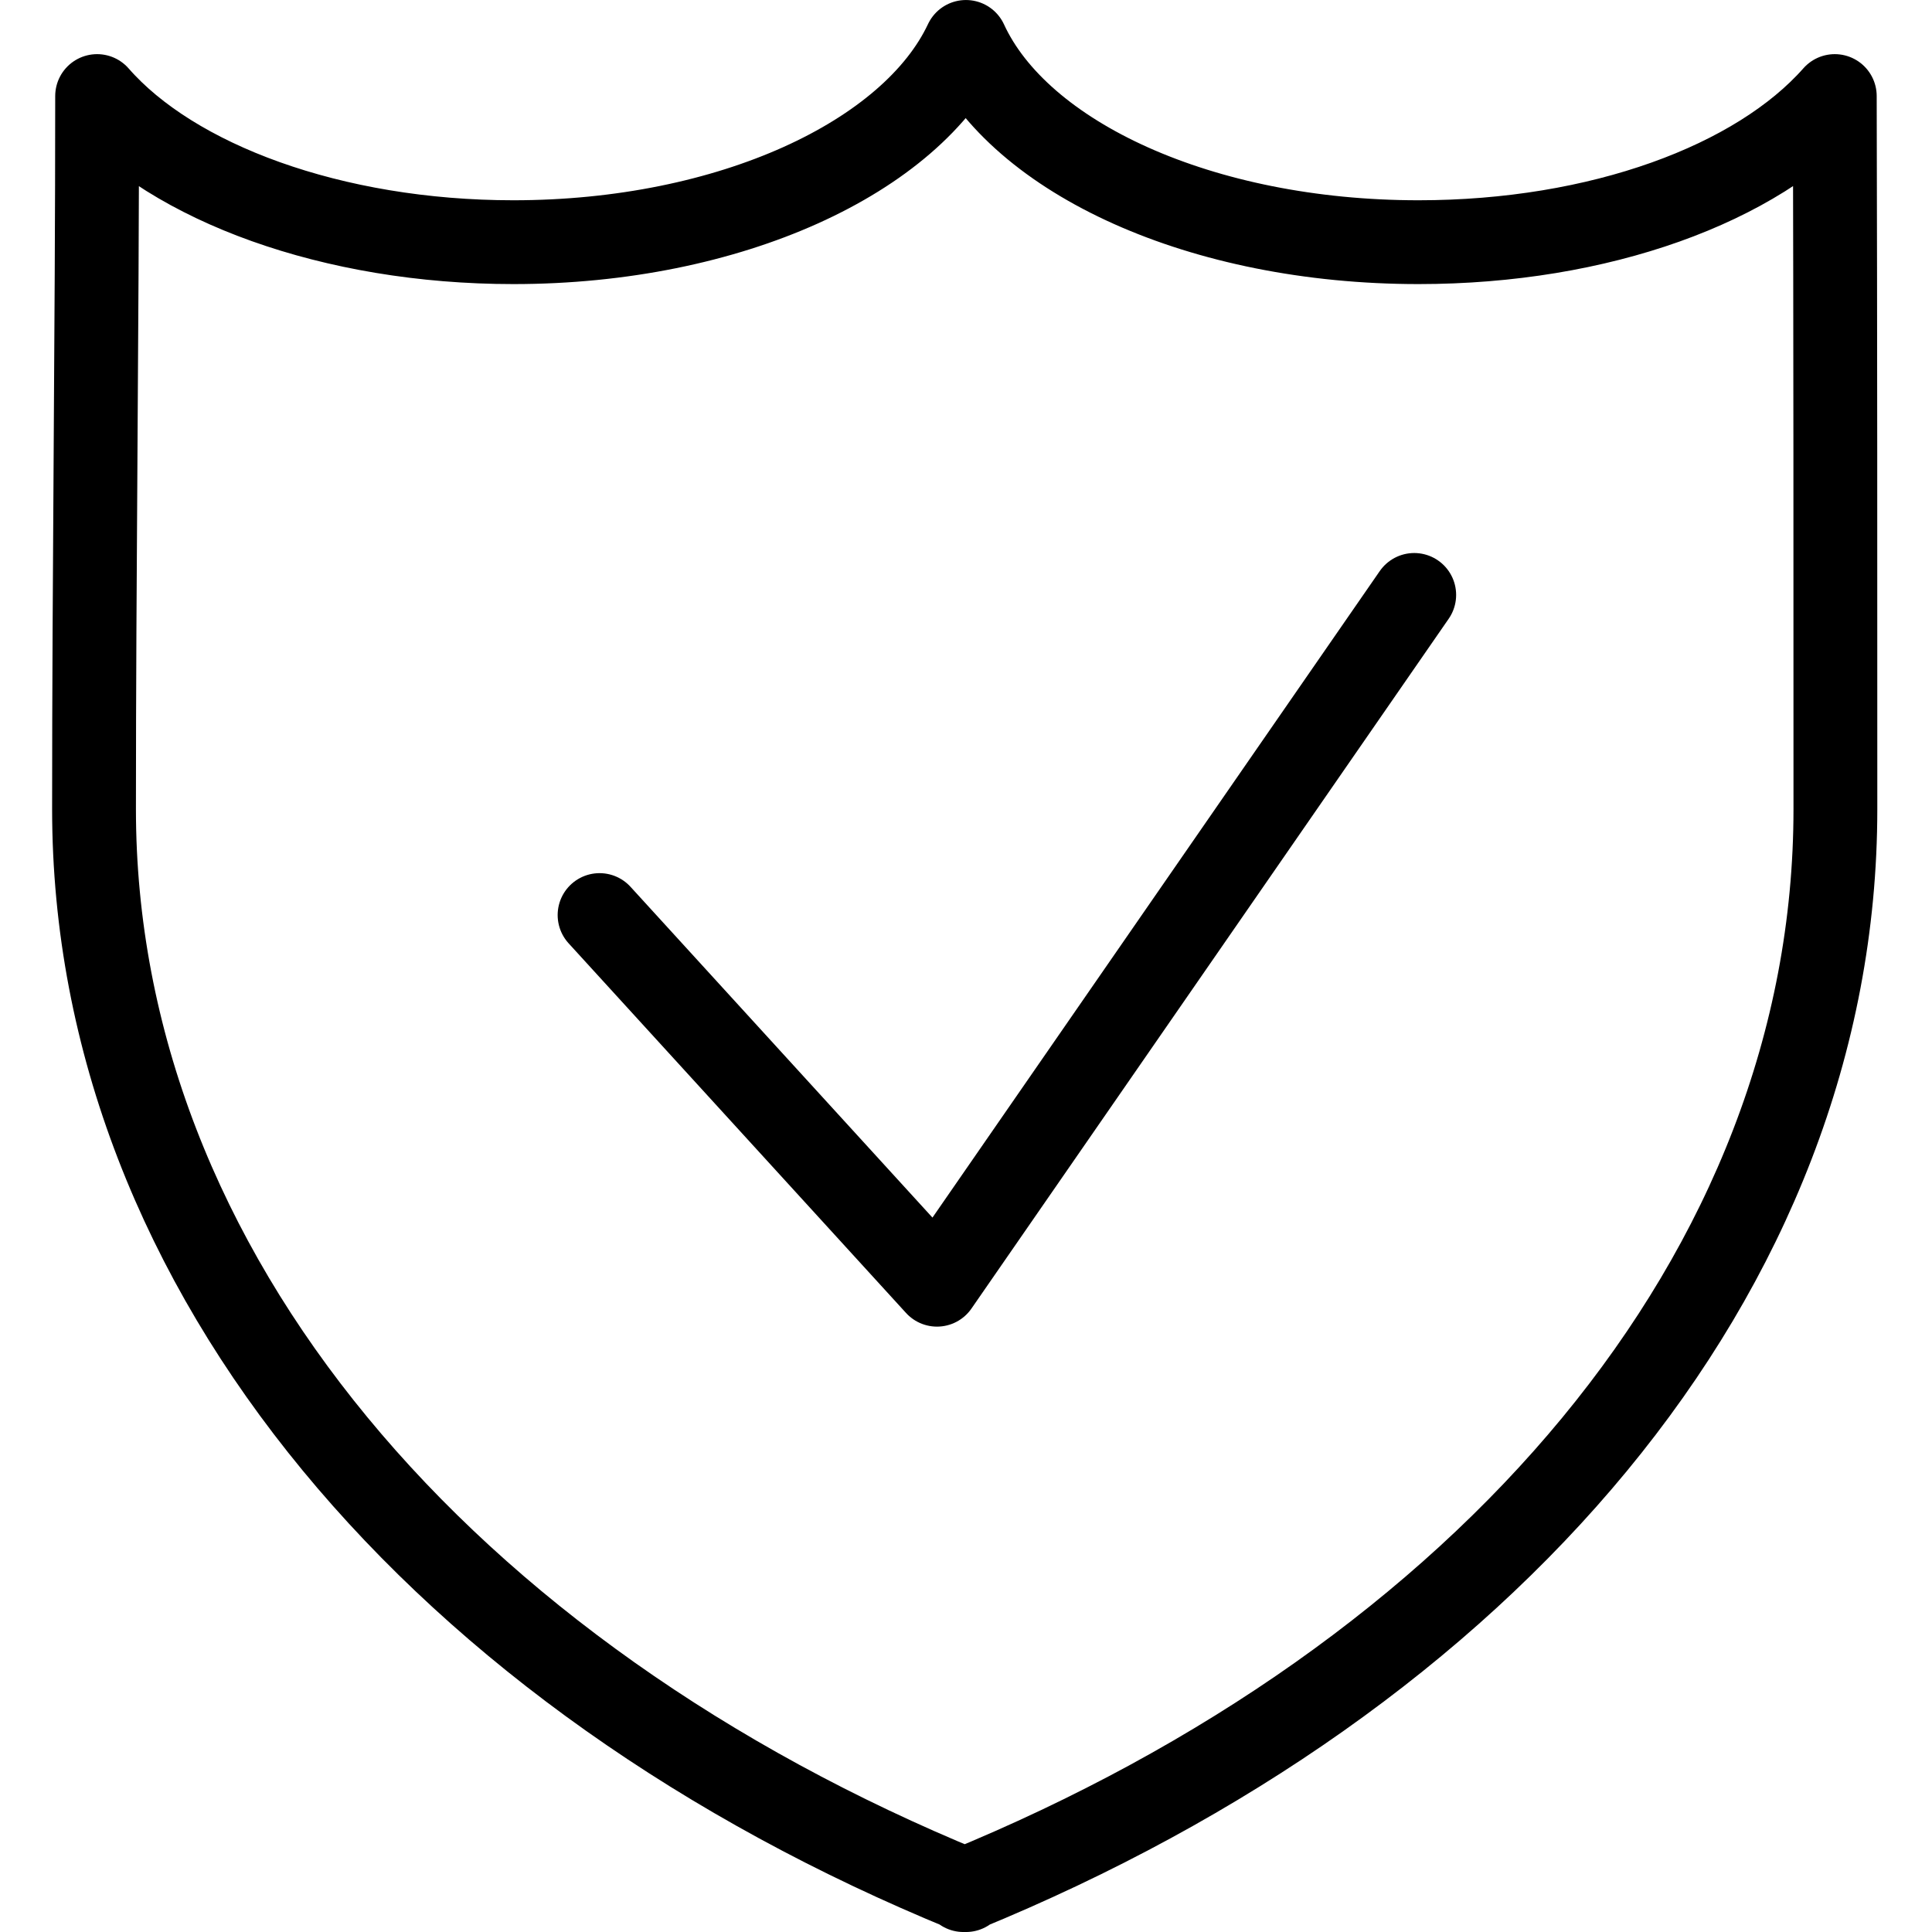
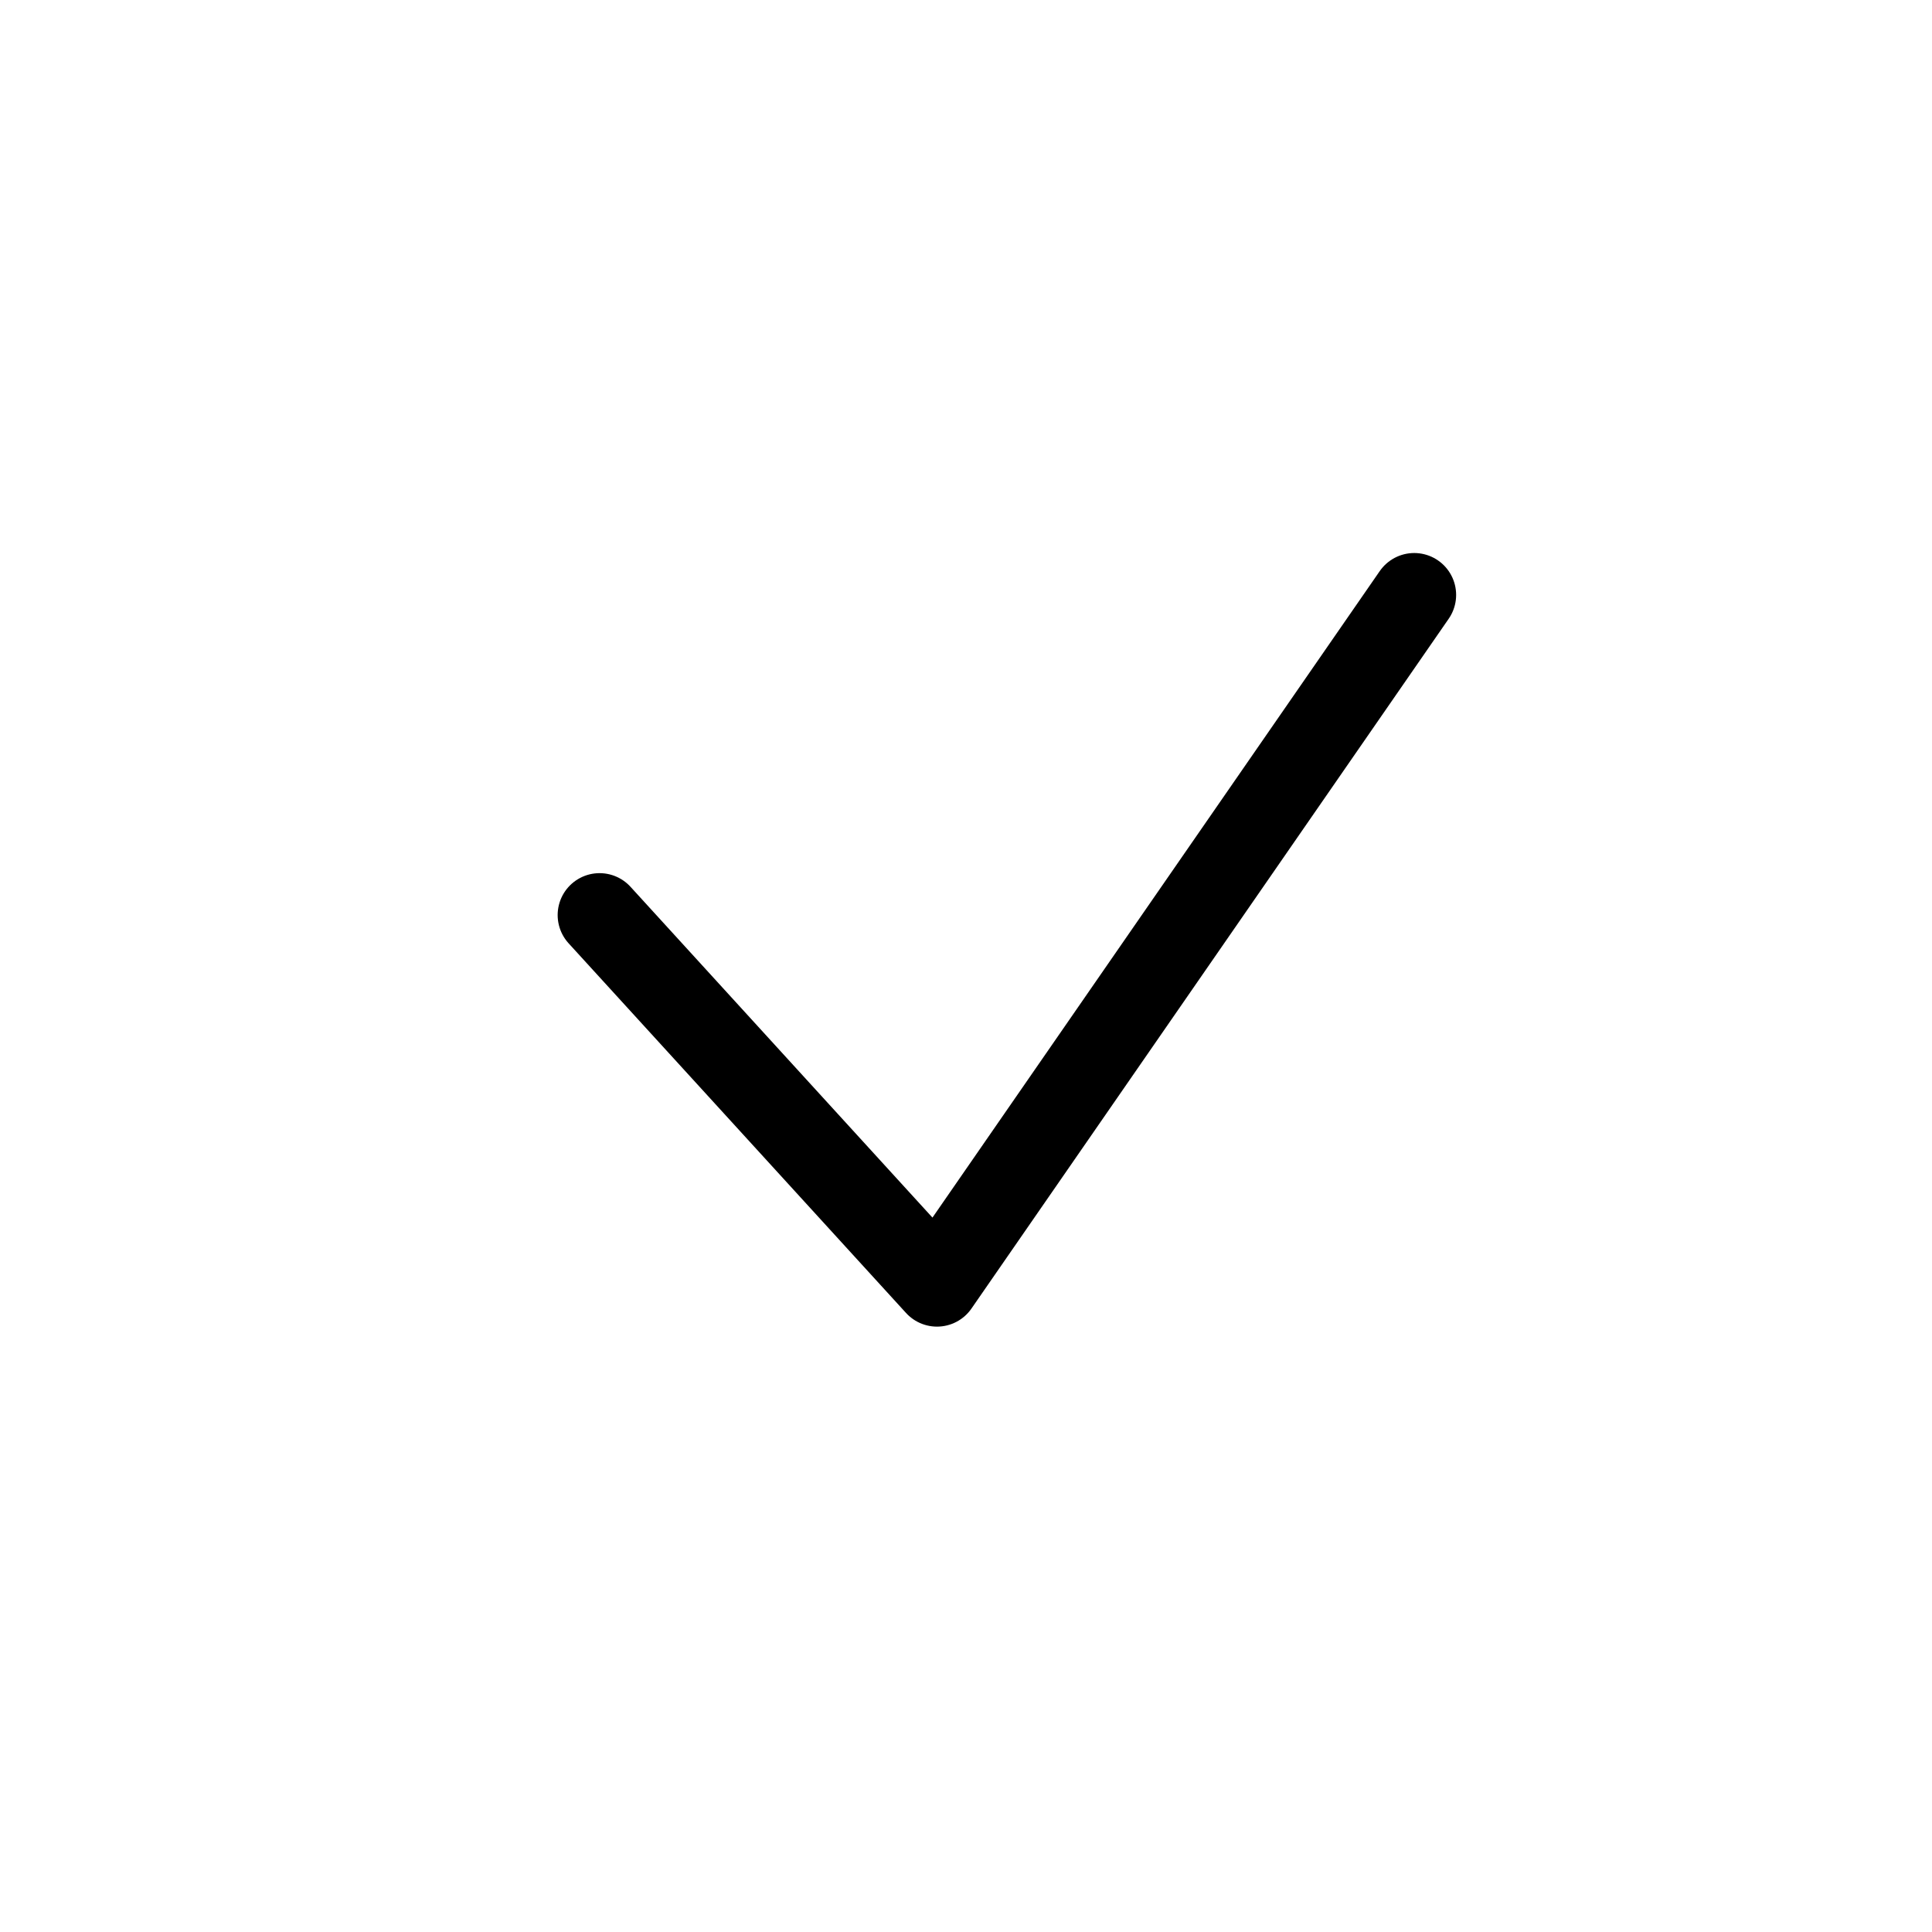
<svg xmlns="http://www.w3.org/2000/svg" width="60" height="60" viewBox="0 0 60 60" fill="none">
-   <path d="M29.998 58.699C13.84 52.082 2.92 39.536 2.92 25.128C2.92 17.753 3.016 10.359 3.016 2.983C5.368 5.677 10.321 7.521 15.943 7.521C22.674 7.521 28.316 4.881 29.998 1.302C31.662 4.917 37.322 7.521 44.054 7.521C49.676 7.521 54.571 5.713 56.981 2.983C57 10.359 57 17.753 57 25.128C57 39.59 46.081 52.082 29.922 58.699H29.998Z" stroke="black" stroke-width="2.603" stroke-linecap="round" stroke-linejoin="round" />
  <path d="M18.62 28.418L29.099 39.898L43.92 18.476" stroke="black" stroke-width="2.603" stroke-linecap="round" stroke-linejoin="round" />
</svg>